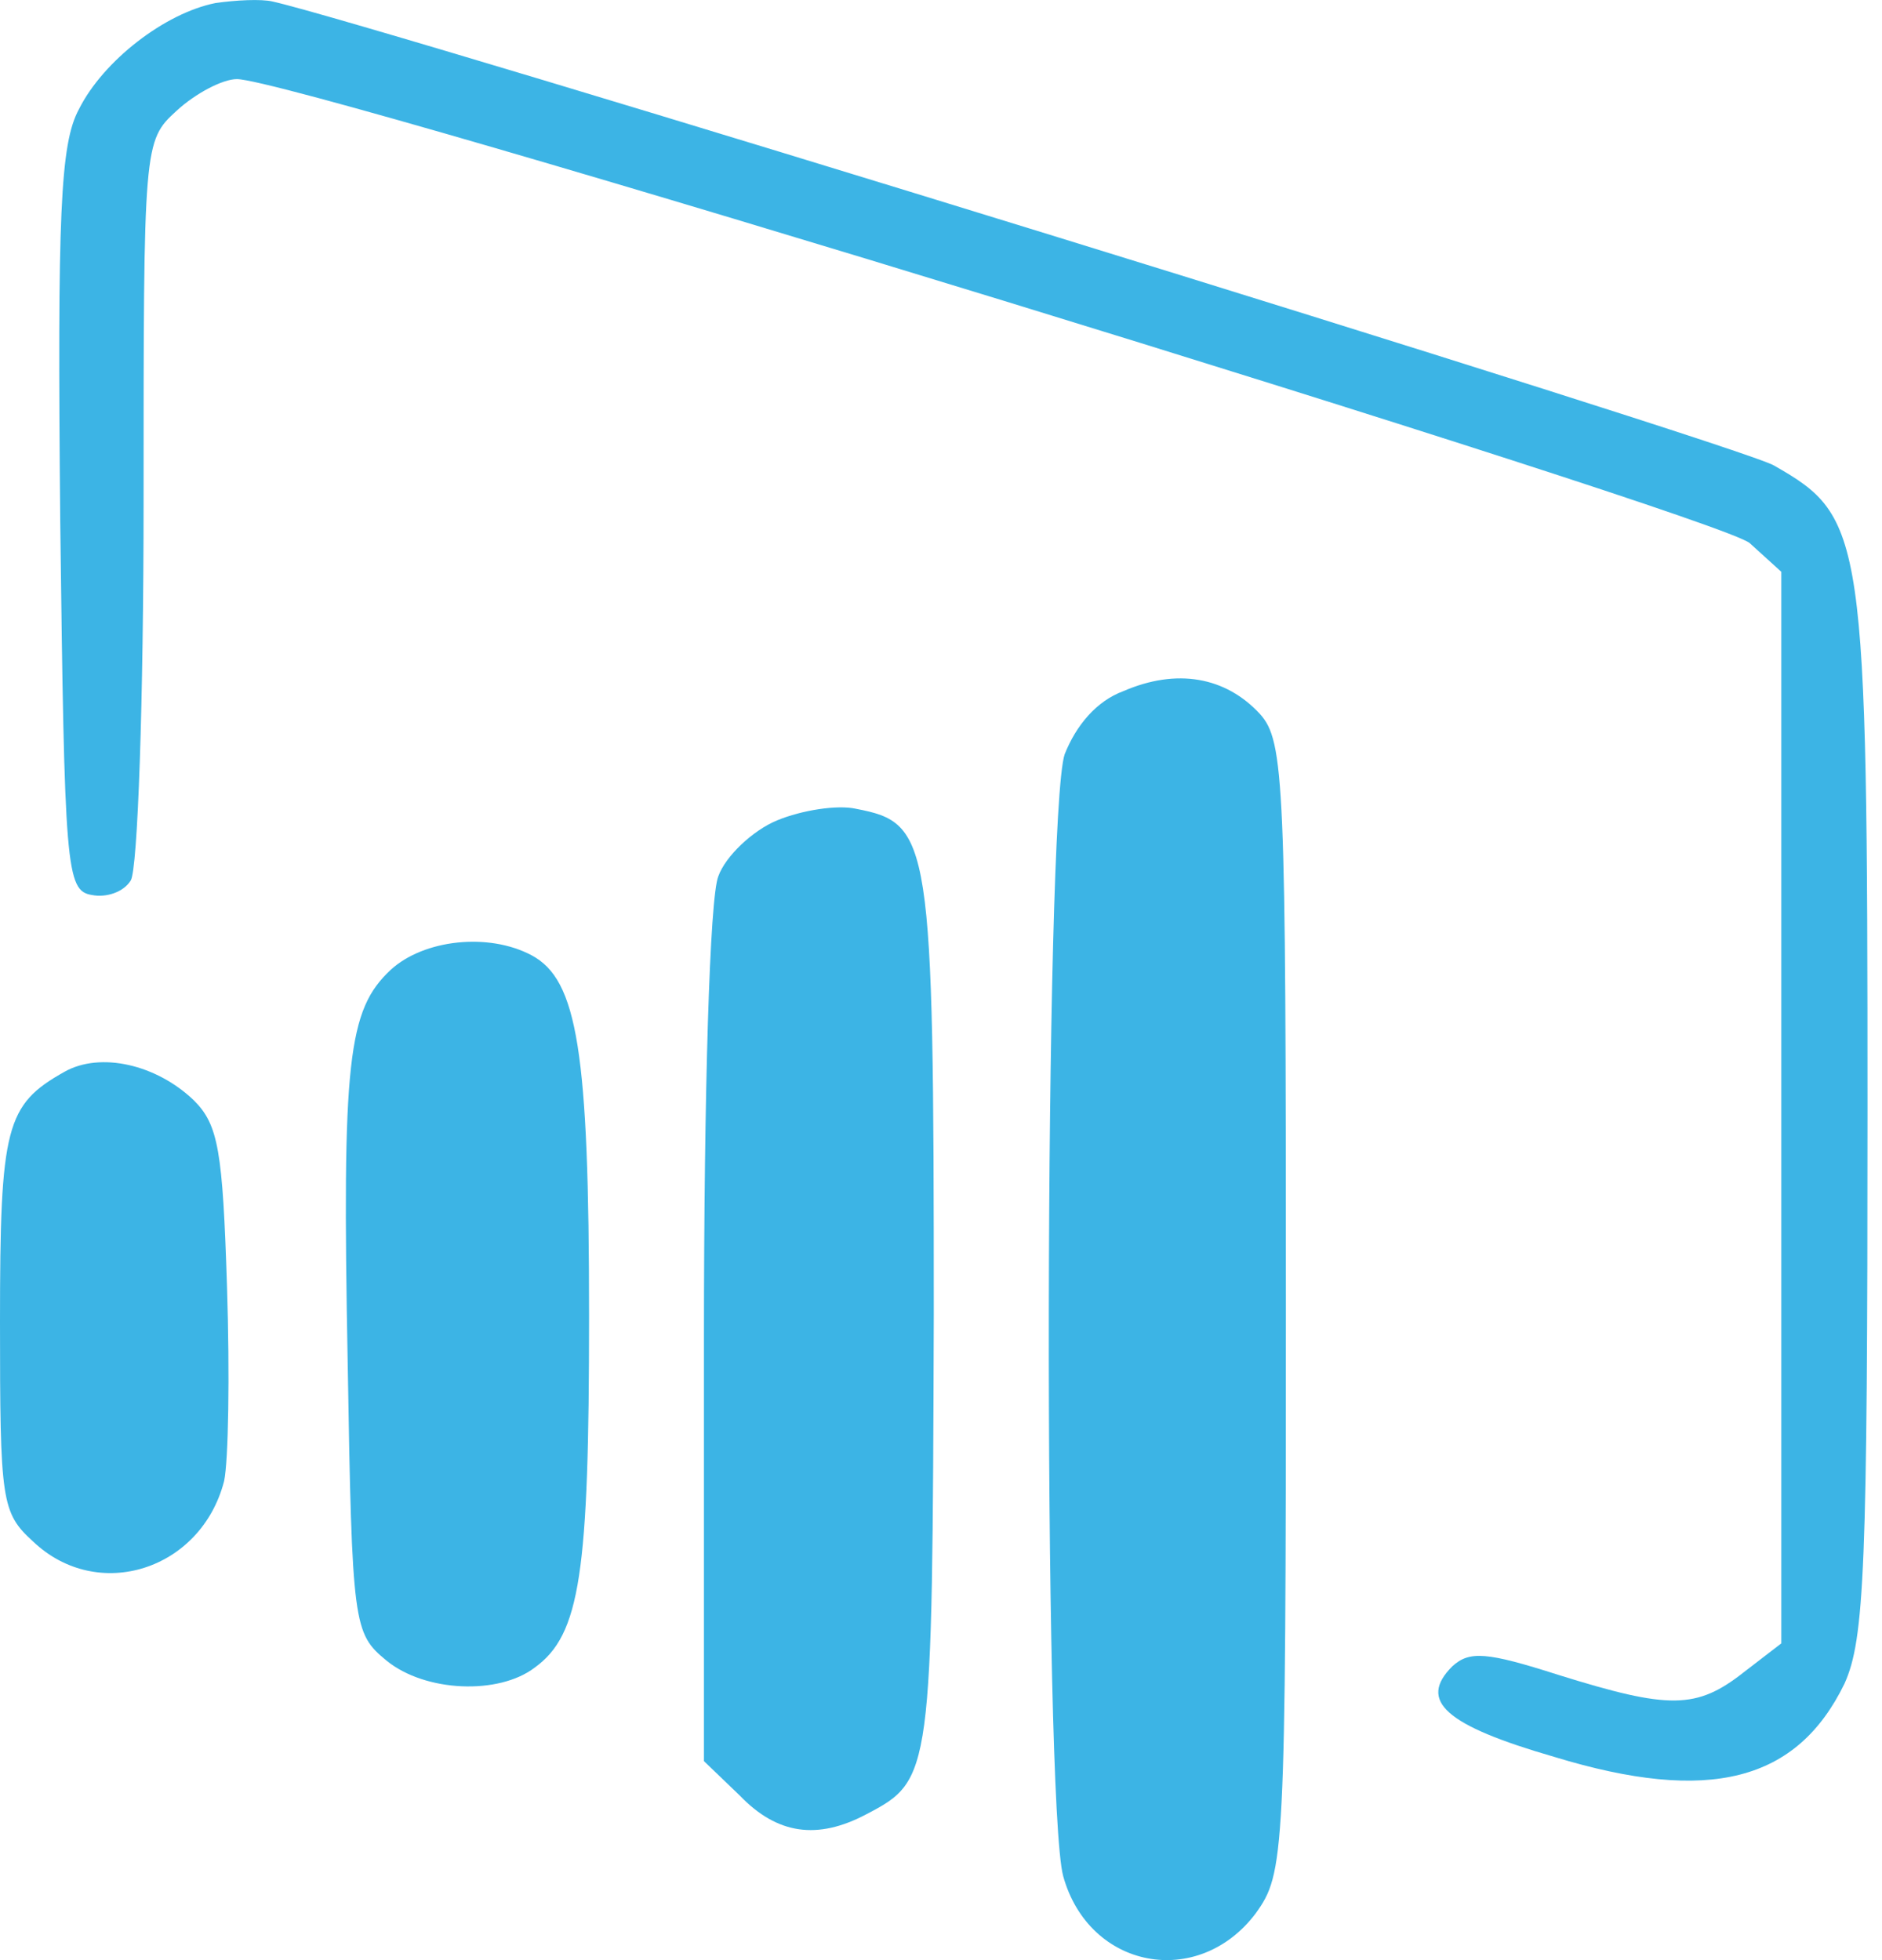
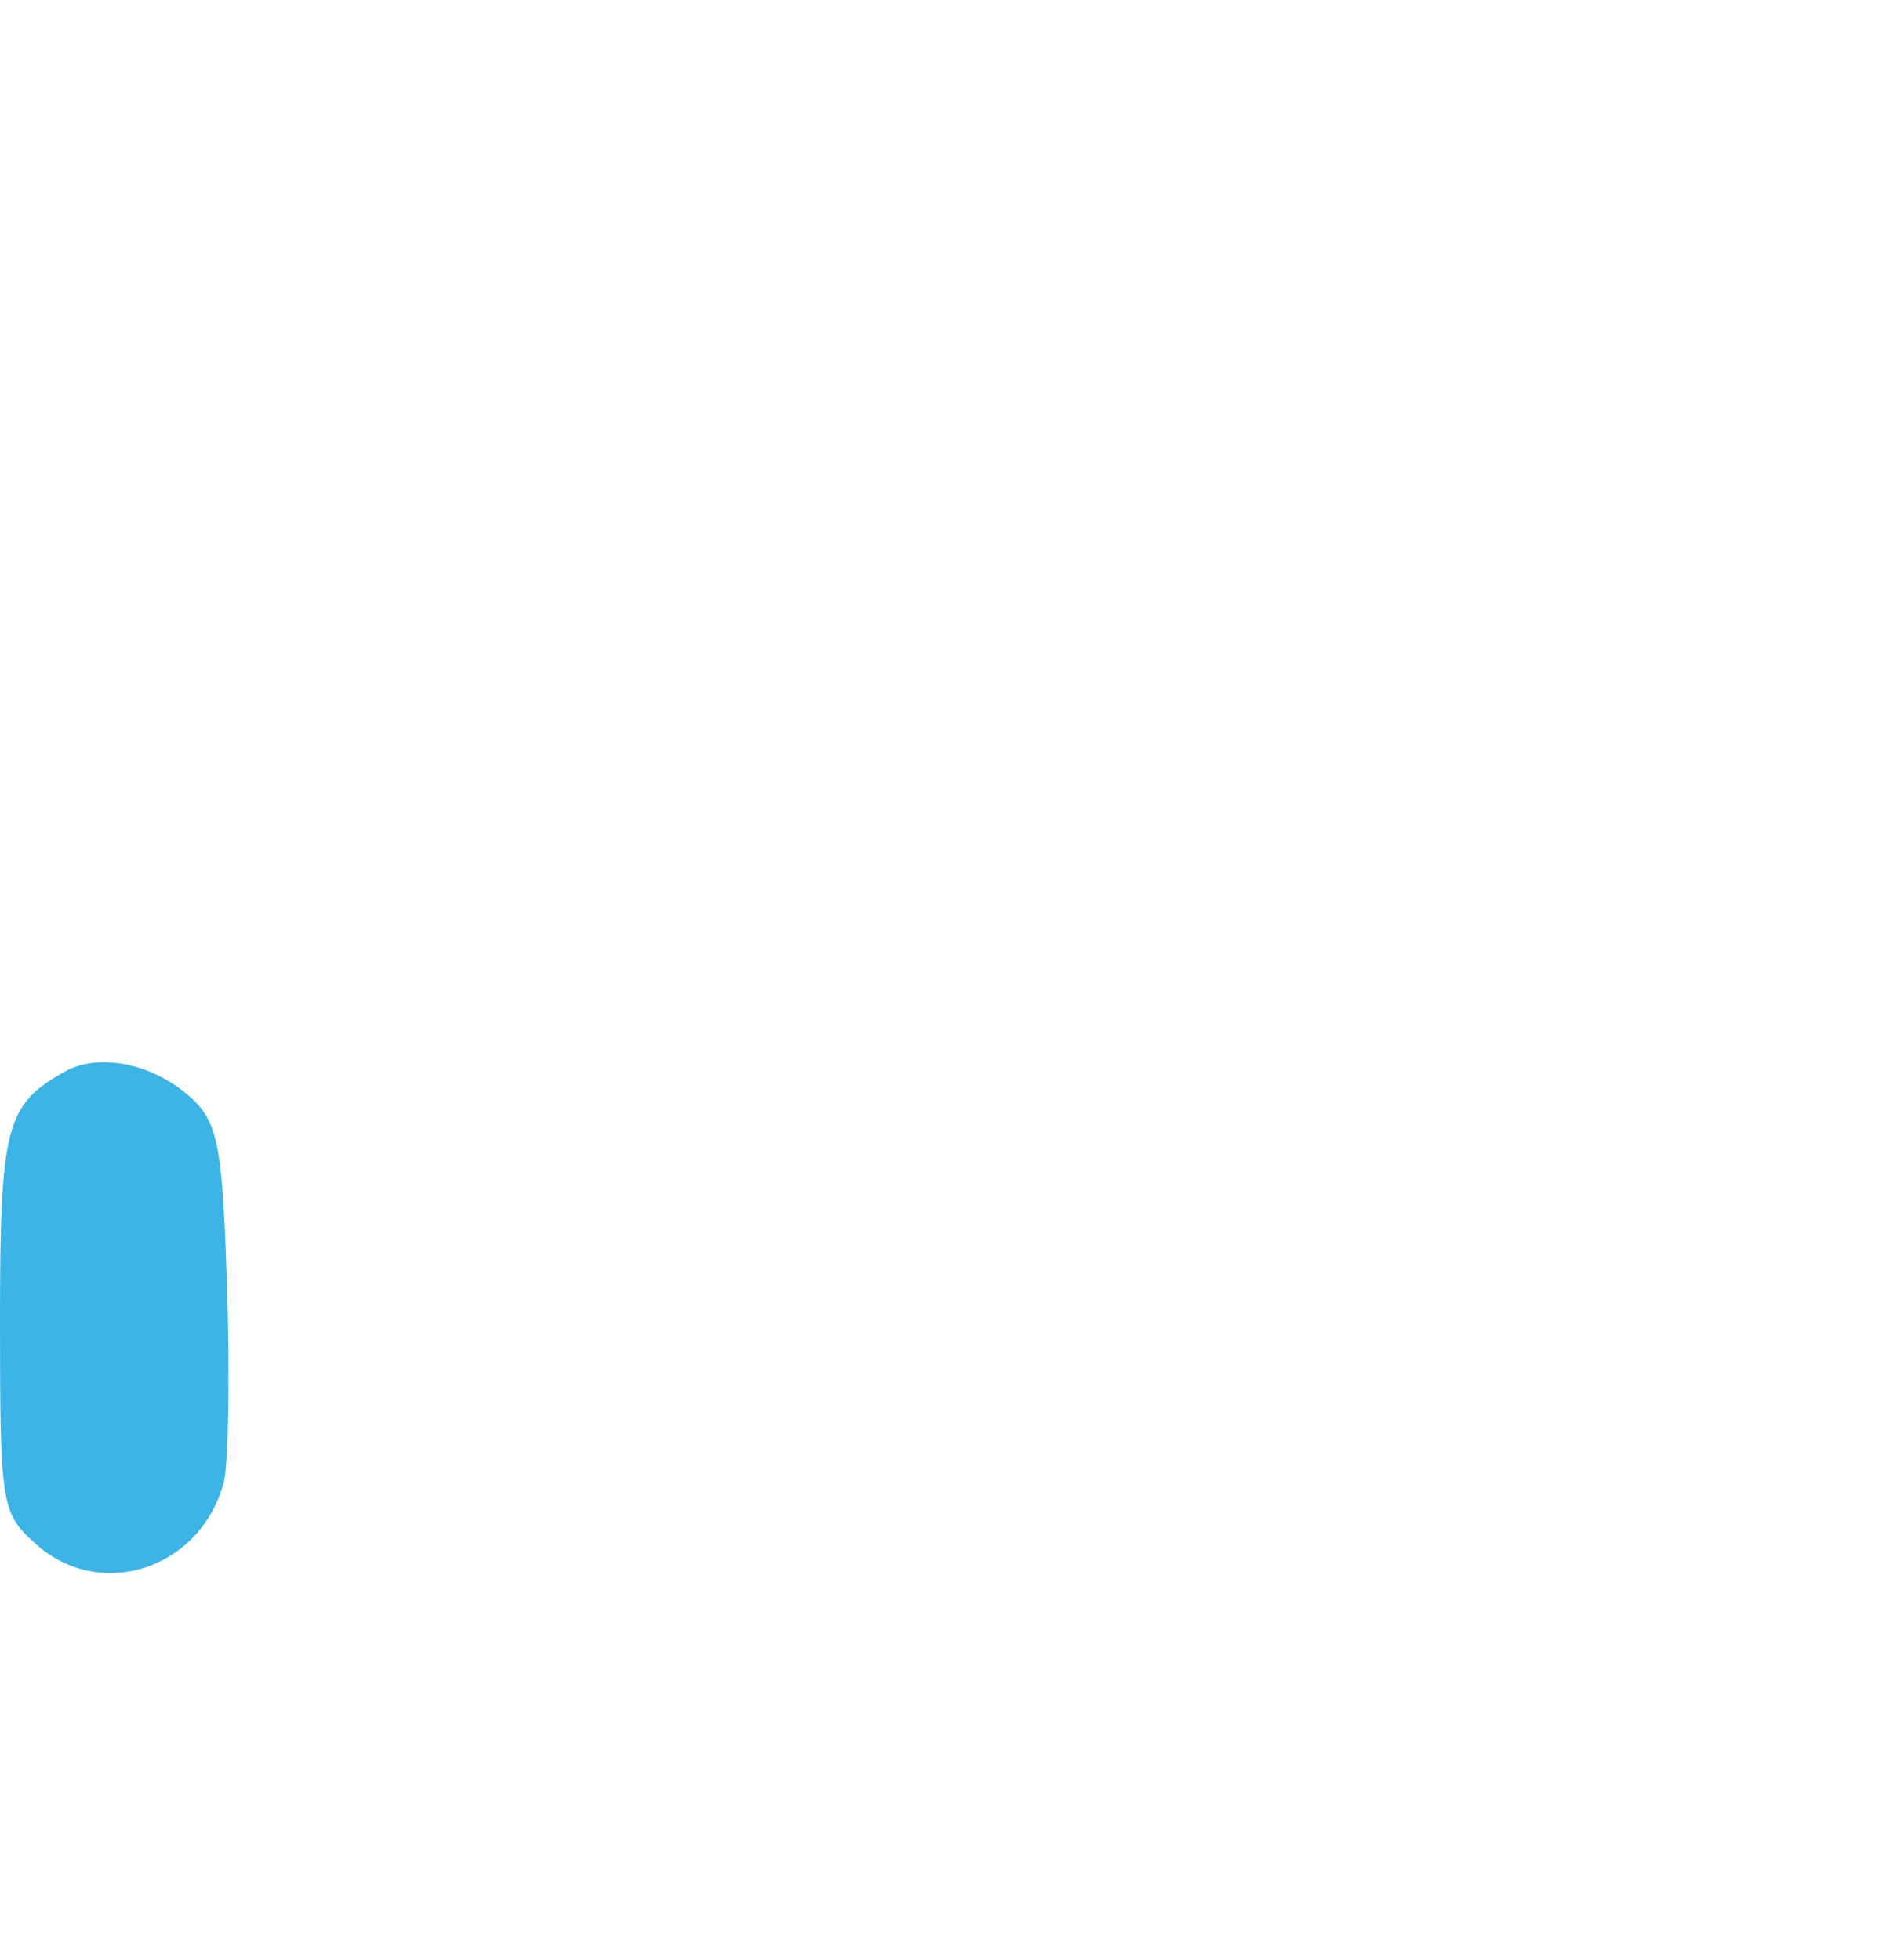
<svg xmlns="http://www.w3.org/2000/svg" width="24" height="25" viewBox="0 0 24 25" fill="none">
-   <path d="M2.747 0.039C2.105 0.167 1.318 0.771 1.006 1.394C0.768 1.834 0.731 2.732 0.768 6.634C0.823 11.086 0.841 11.361 1.171 11.415C1.354 11.452 1.574 11.379 1.666 11.232C1.757 11.104 1.831 8.924 1.831 6.396C1.831 1.834 1.831 1.797 2.252 1.413C2.49 1.193 2.838 1.009 3.021 1.009C3.791 1.009 21.91 6.579 22.313 6.927L22.716 7.293V14.127V20.96L22.239 21.327C21.635 21.803 21.287 21.803 19.876 21.363C18.96 21.07 18.74 21.052 18.52 21.253C18.081 21.693 18.429 22.005 19.821 22.408C21.8 23.012 22.917 22.719 23.522 21.473C23.778 20.905 23.815 19.989 23.815 14.164C23.815 6.799 23.778 6.597 22.624 5.938C22.203 5.681 4.725 0.295 3.479 0.02C3.333 -0.016 3.003 0.002 2.747 0.039Z" fill="#3CB4E5" />
-   <path d="M14.328 8.814C13.98 8.942 13.723 9.253 13.577 9.62C13.32 10.389 13.302 22.975 13.558 23.928C13.888 25.119 15.281 25.375 16.013 24.404C16.38 23.891 16.398 23.708 16.398 16.673C16.398 9.986 16.38 9.455 16.068 9.107C15.629 8.631 15.006 8.521 14.328 8.814Z" fill="#3CB4E5" />
-   <path d="M9.911 10.463C9.599 10.591 9.251 10.921 9.16 11.177C9.05 11.452 8.977 13.925 8.977 17.058V22.462L9.435 22.902C9.911 23.397 10.424 23.47 11.047 23.14C11.889 22.701 11.889 22.645 11.908 16.765C11.908 10.701 11.871 10.499 10.918 10.316C10.68 10.261 10.222 10.334 9.911 10.463Z" fill="#3CB4E5" />
-   <path d="M4.984 12.368C4.434 12.881 4.361 13.522 4.434 17.387C4.489 20.74 4.507 20.832 4.929 21.18C5.423 21.583 6.358 21.619 6.816 21.271C7.402 20.85 7.512 20.062 7.512 16.783C7.512 13.412 7.365 12.496 6.779 12.184C6.229 11.891 5.405 11.983 4.984 12.368Z" fill="#3CB4E5" />
  <path d="M0.824 13.669C0.073 14.09 0 14.365 0 16.857C0 19.146 0.018 19.293 0.421 19.66C1.246 20.447 2.565 20.026 2.858 18.89C2.913 18.634 2.931 17.534 2.895 16.417C2.84 14.676 2.785 14.347 2.473 14.035C1.997 13.577 1.282 13.412 0.824 13.669Z" fill="#3CB4E5" />
</svg>